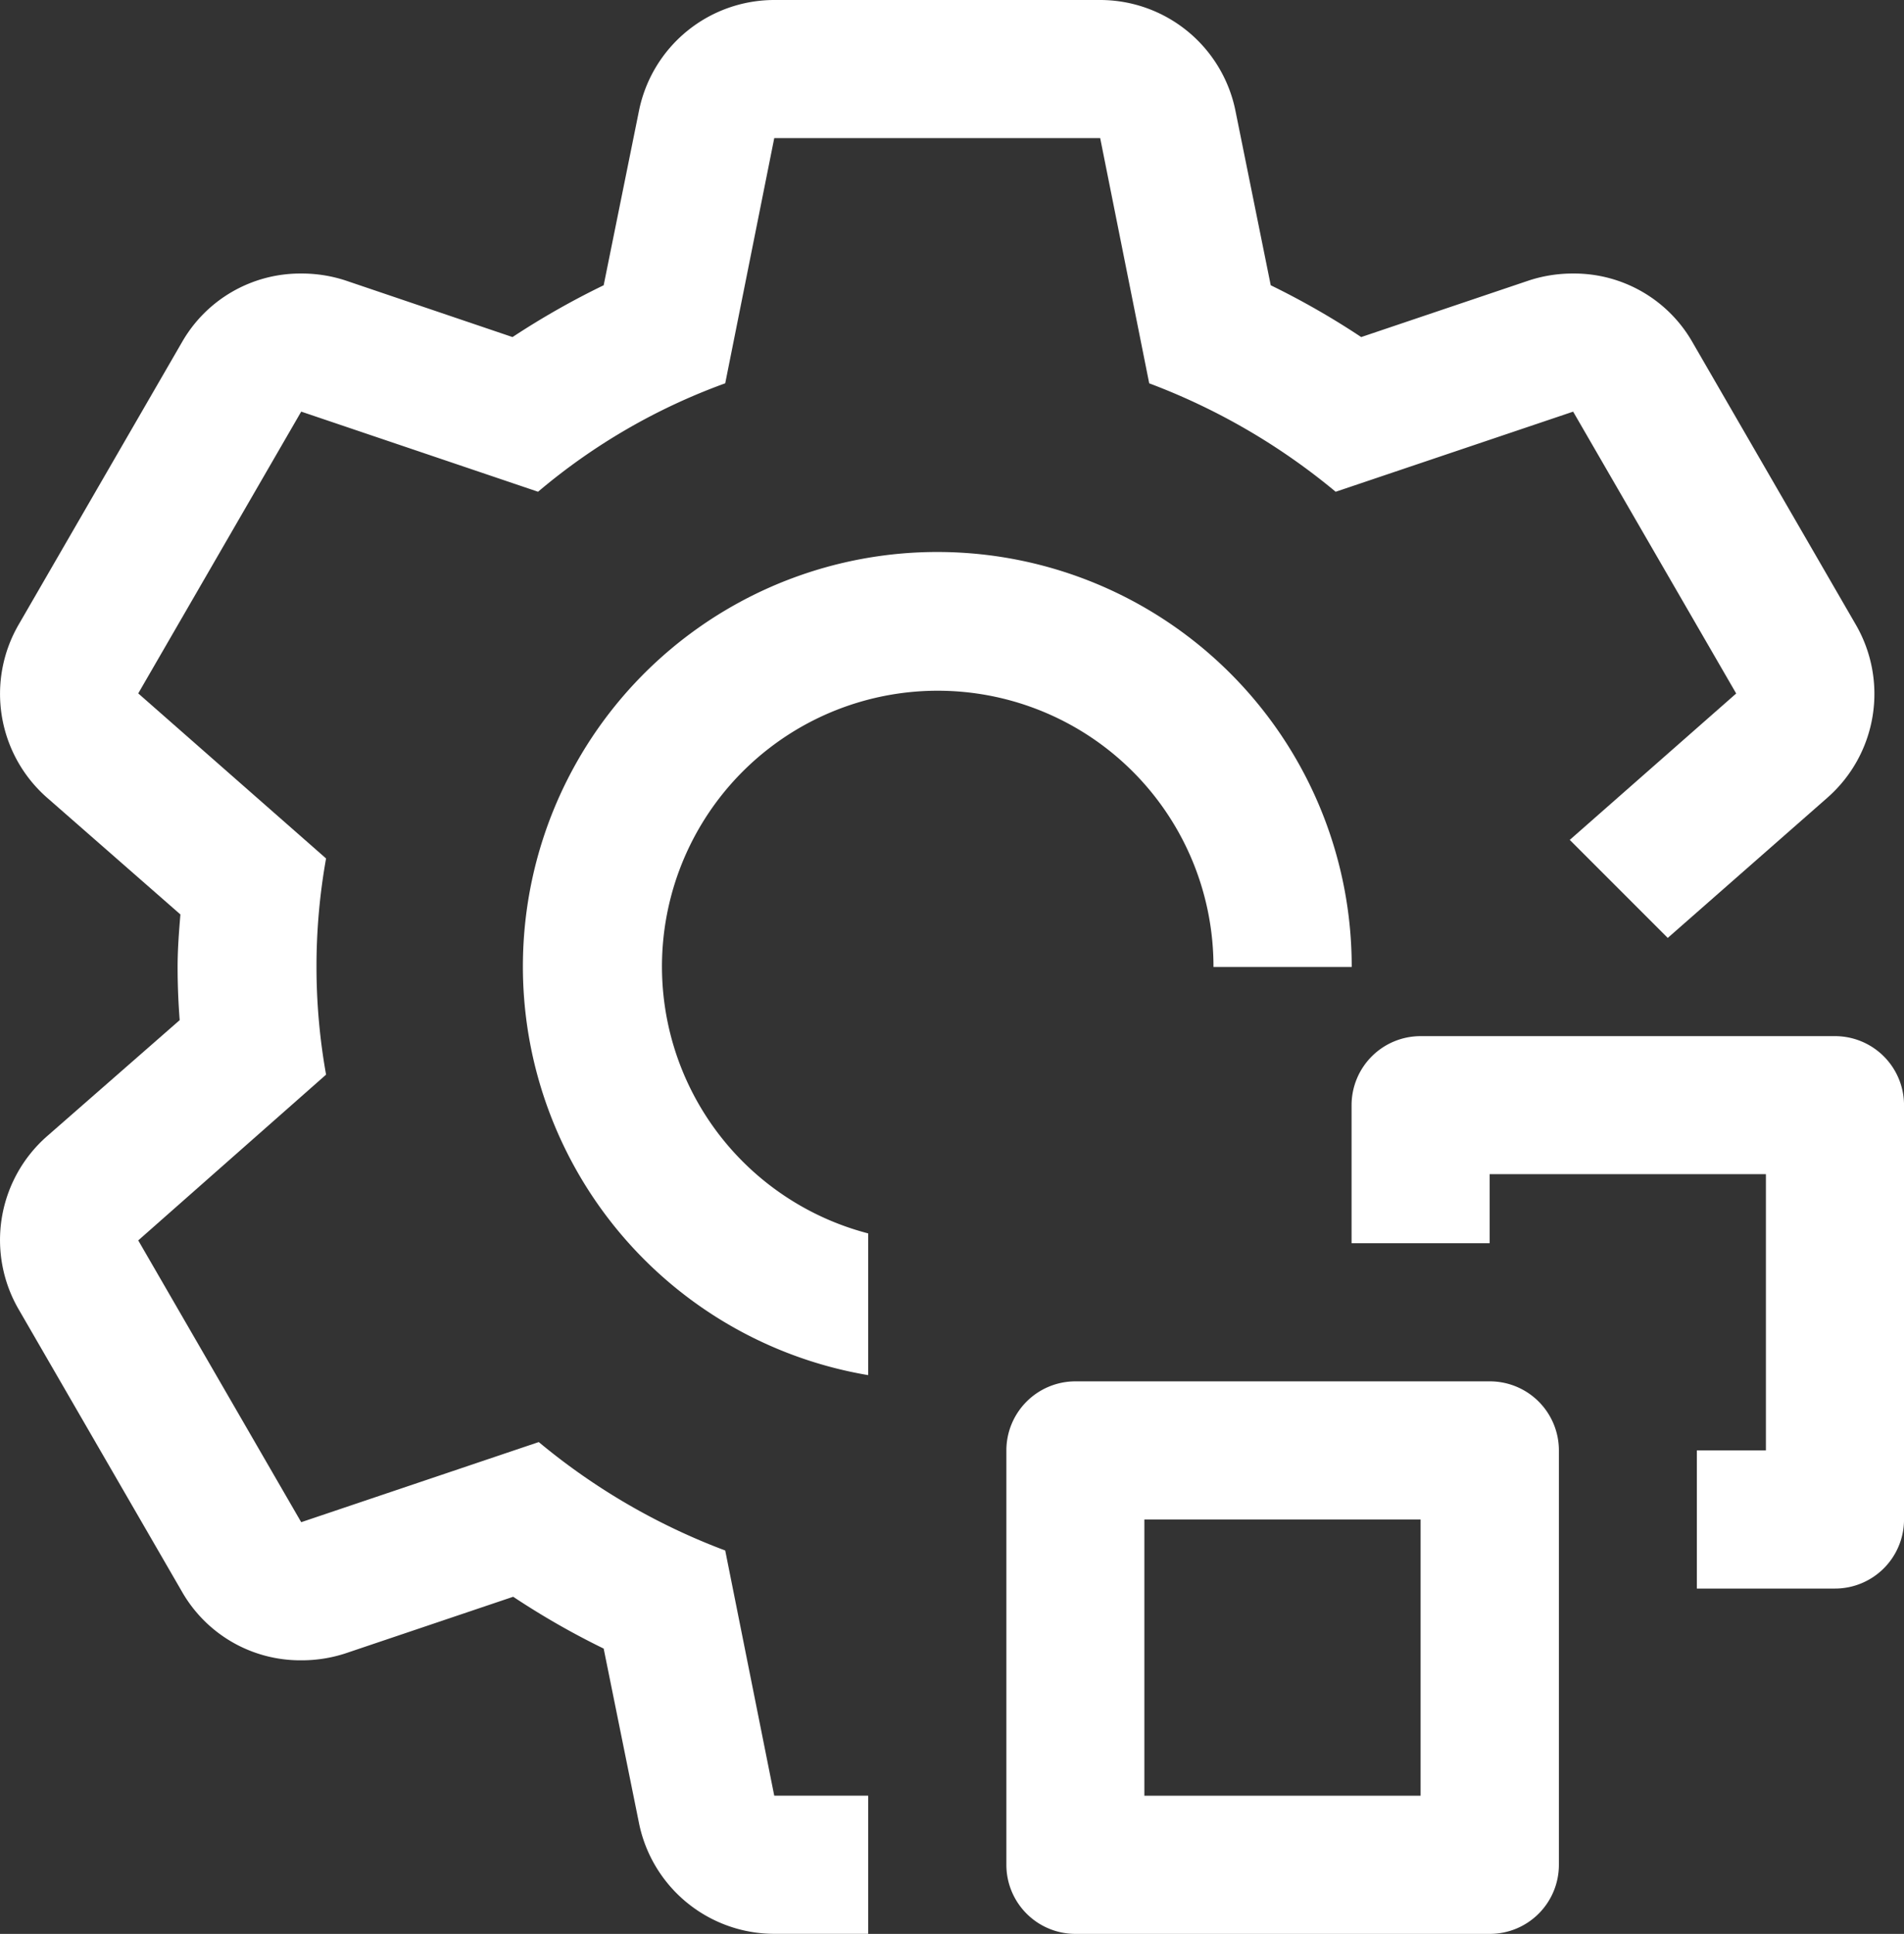
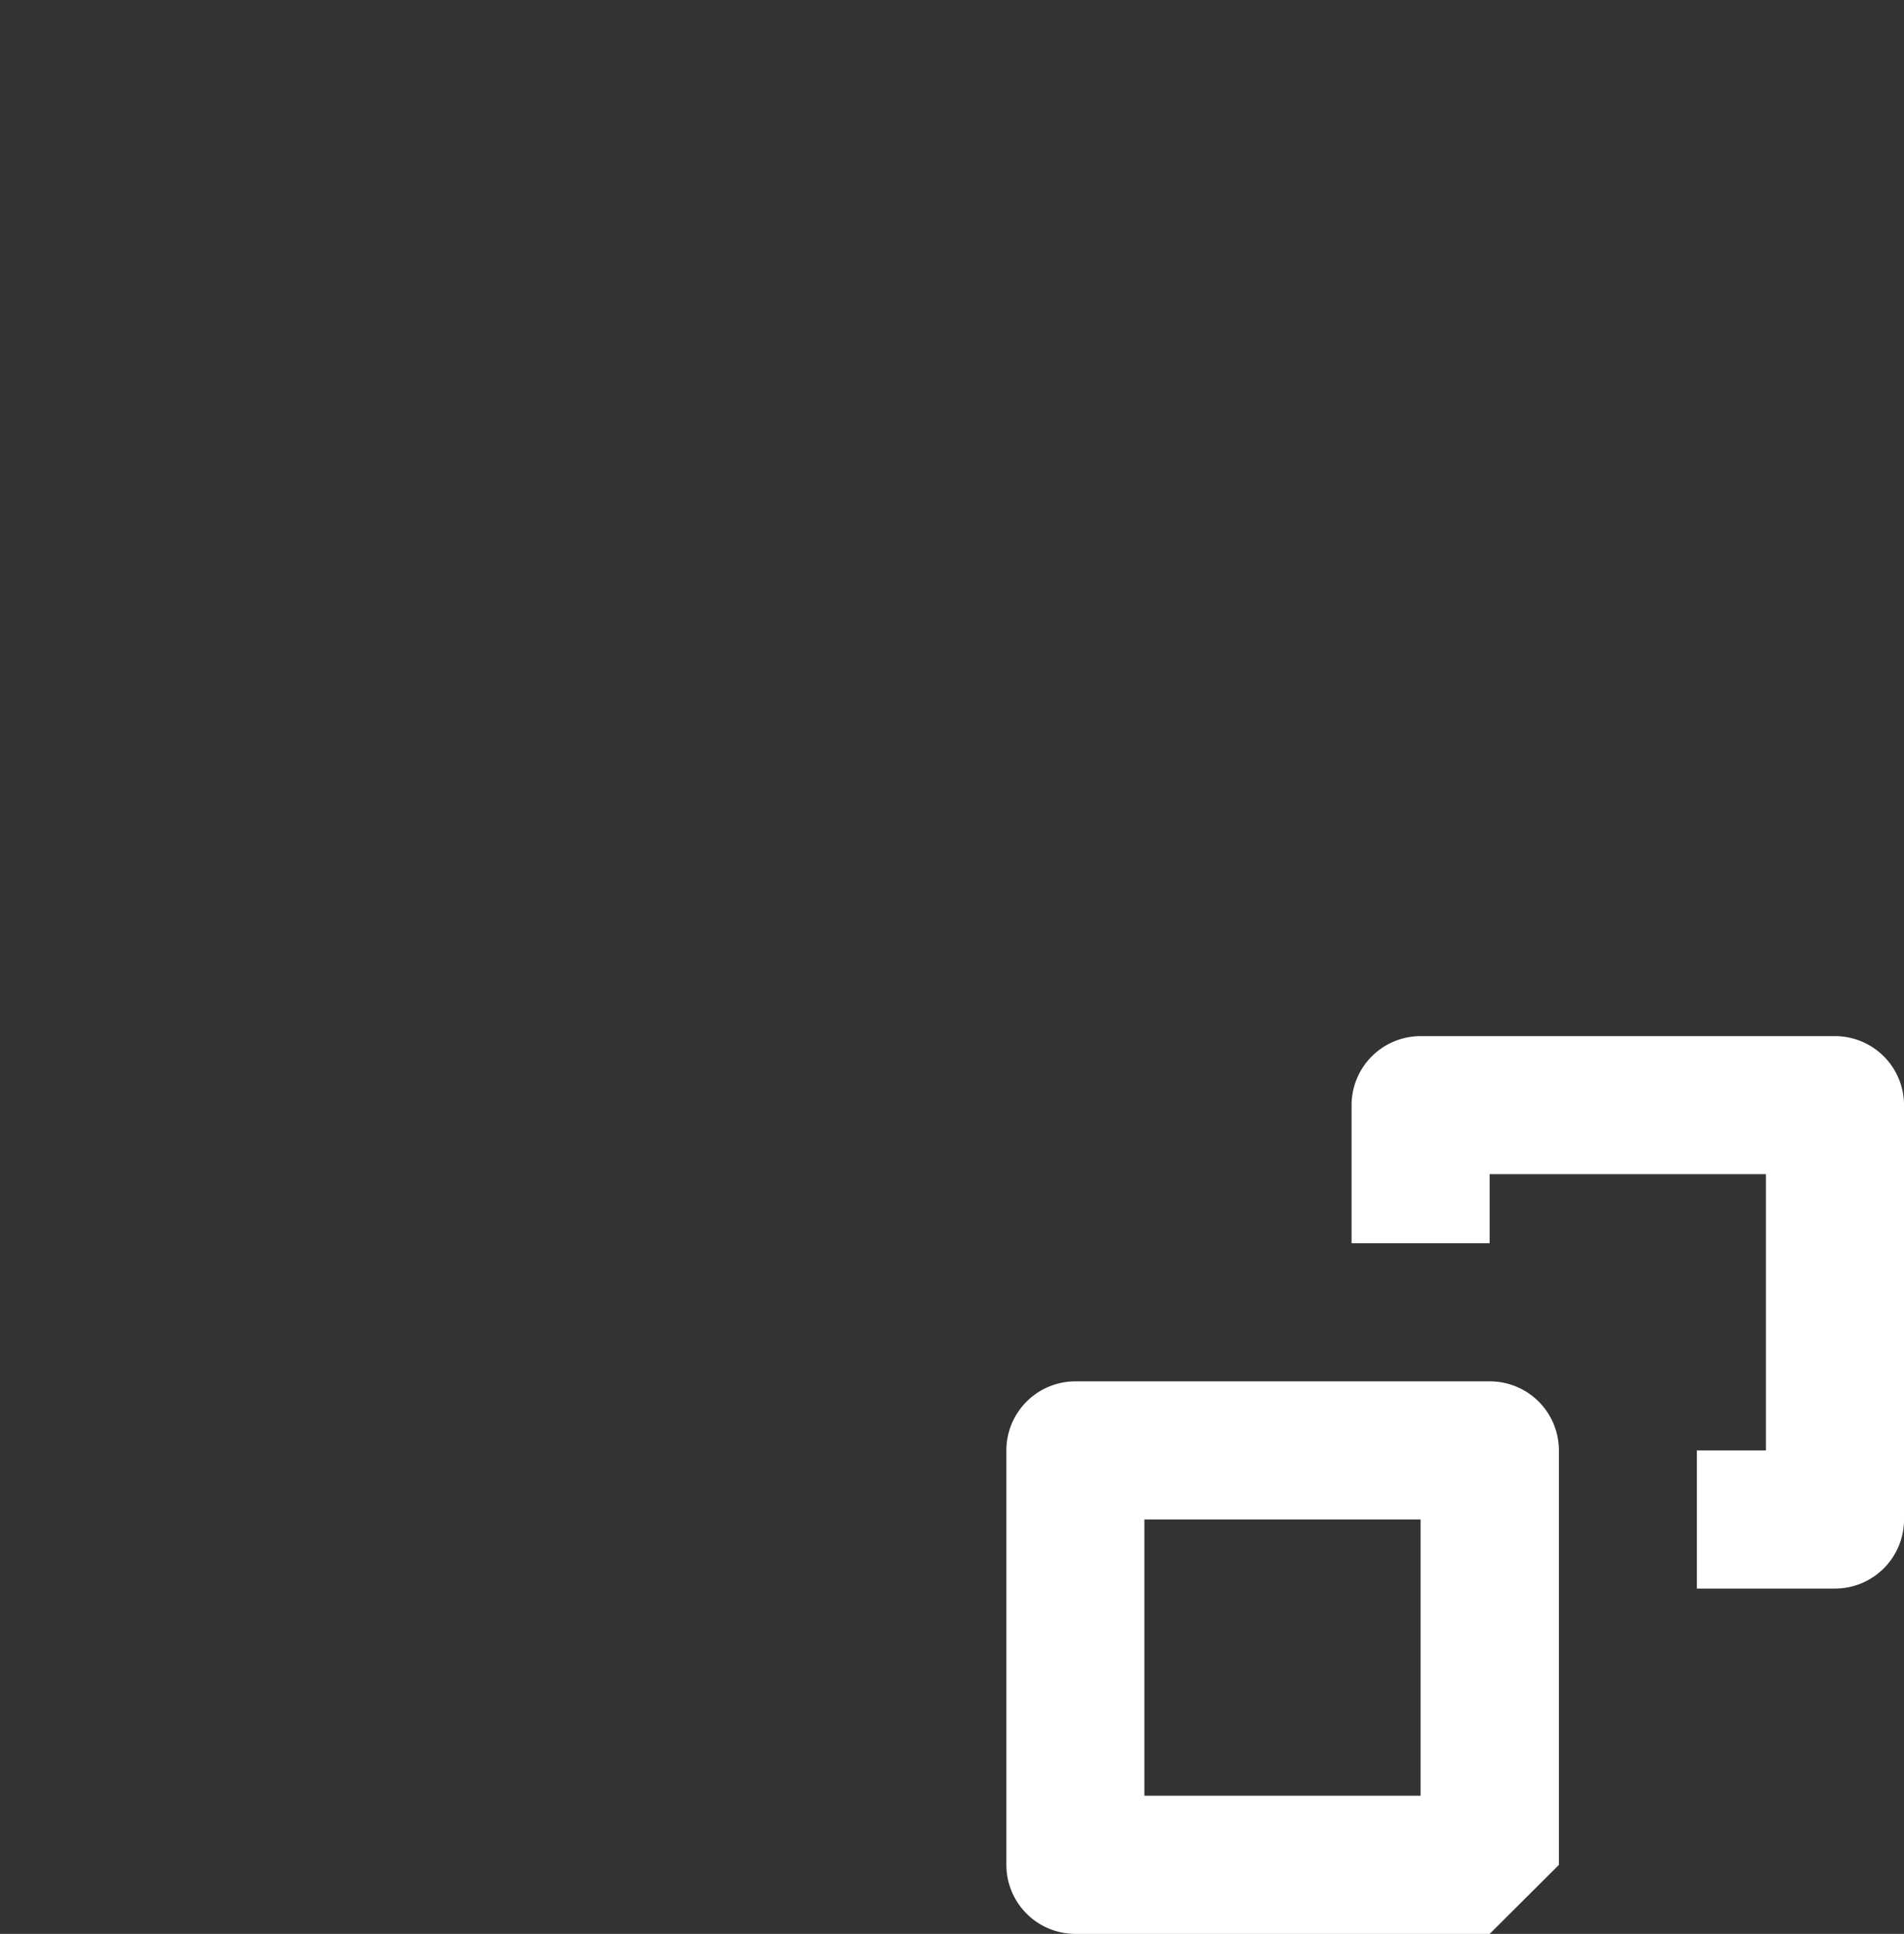
<svg xmlns="http://www.w3.org/2000/svg" width="67.998" height="69.055" viewBox="0 0 67.998 69.055">
  <rect x="0" y="0" width="67.998" height="69.055" fill="#333333" stroke="none" />
  <g id="settings-services" transform="translate(-5.318 -4.38)">
    <path id="Pfad_241" data-name="Pfad 241" d="M65.444,56.96H60.511V52.027h2.466V42.162H53.112v2.466H48.18V39.7a2.466,2.466,0,0,1,2.466-2.466h14.8A2.466,2.466,0,0,1,67.91,39.7v14.8A2.466,2.466,0,0,1,65.444,56.96Z" transform="translate(5.407 4.144)" fill="#fff" />
-     <path id="Pfad_242" data-name="Pfad 242" d="M54.494,67.91H39.7a2.466,2.466,0,0,1-2.466-2.466v-14.8A2.466,2.466,0,0,1,39.7,48.18h14.8a2.466,2.466,0,0,1,2.466,2.466v14.8A2.466,2.466,0,0,1,54.494,67.91ZM42.162,62.977h9.865V53.112H42.162Z" transform="translate(4.025 5.525)" fill="#fff" />
-     <path id="Pfad_243" data-name="Pfad 243" d="M34.231,46.214A9.848,9.848,0,1,1,46.563,36.7H51.5A14.8,14.8,0,1,0,34.231,51.275Z" transform="translate(2.092 2.208)" fill="#fff" />
-     <path id="Pfad_244" data-name="Pfad 244" d="M70.579,32.865l-5.7,5.006-3.5-3.5,5.944-5.228L61.5,19.079,53.019,21.94a23.1,23.1,0,0,0-6.659-3.872L44.609,9.312H32.969l-1.751,8.755a21.851,21.851,0,0,0-6.684,3.872l-8.459-2.861-5.82,10.062,6.708,5.894a21.937,21.937,0,0,0,0,7.719l-6.708,5.919,5.82,10.062,8.484-2.861a23.1,23.1,0,0,0,6.659,3.872L32.969,68.5h3.354v4.933H32.969a4.933,4.933,0,0,1-4.834-3.971l-1.258-6.215a28.144,28.144,0,0,1-3.231-1.85l-5.993,2.022a5.026,5.026,0,0,1-1.578.247A4.866,4.866,0,0,1,11.808,61.2L5.988,51.14A4.932,4.932,0,0,1,7,44.95l4.735-4.143c-.049-.641-.074-1.258-.074-1.9s.049-1.258.1-1.874L7,32.865a4.932,4.932,0,0,1-1.011-6.19l5.82-10.062a4.866,4.866,0,0,1,4.267-2.466,5.026,5.026,0,0,1,1.578.247l5.968,2.022a28.465,28.465,0,0,1,3.255-1.85l1.258-6.215A4.932,4.932,0,0,1,32.969,4.38H44.609a4.933,4.933,0,0,1,4.834,3.971L50.7,14.566a28.145,28.145,0,0,1,3.231,1.85l5.993-2.022a5.026,5.026,0,0,1,1.578-.247,4.866,4.866,0,0,1,4.267,2.466l5.82,10.062A4.932,4.932,0,0,1,70.579,32.865Z" fill="#fff" />
+     <path id="Pfad_242" data-name="Pfad 242" d="M54.494,67.91H39.7a2.466,2.466,0,0,1-2.466-2.466v-14.8A2.466,2.466,0,0,1,39.7,48.18h14.8a2.466,2.466,0,0,1,2.466,2.466v14.8ZM42.162,62.977h9.865V53.112H42.162Z" transform="translate(4.025 5.525)" fill="#fff" />
  </g>
</svg>